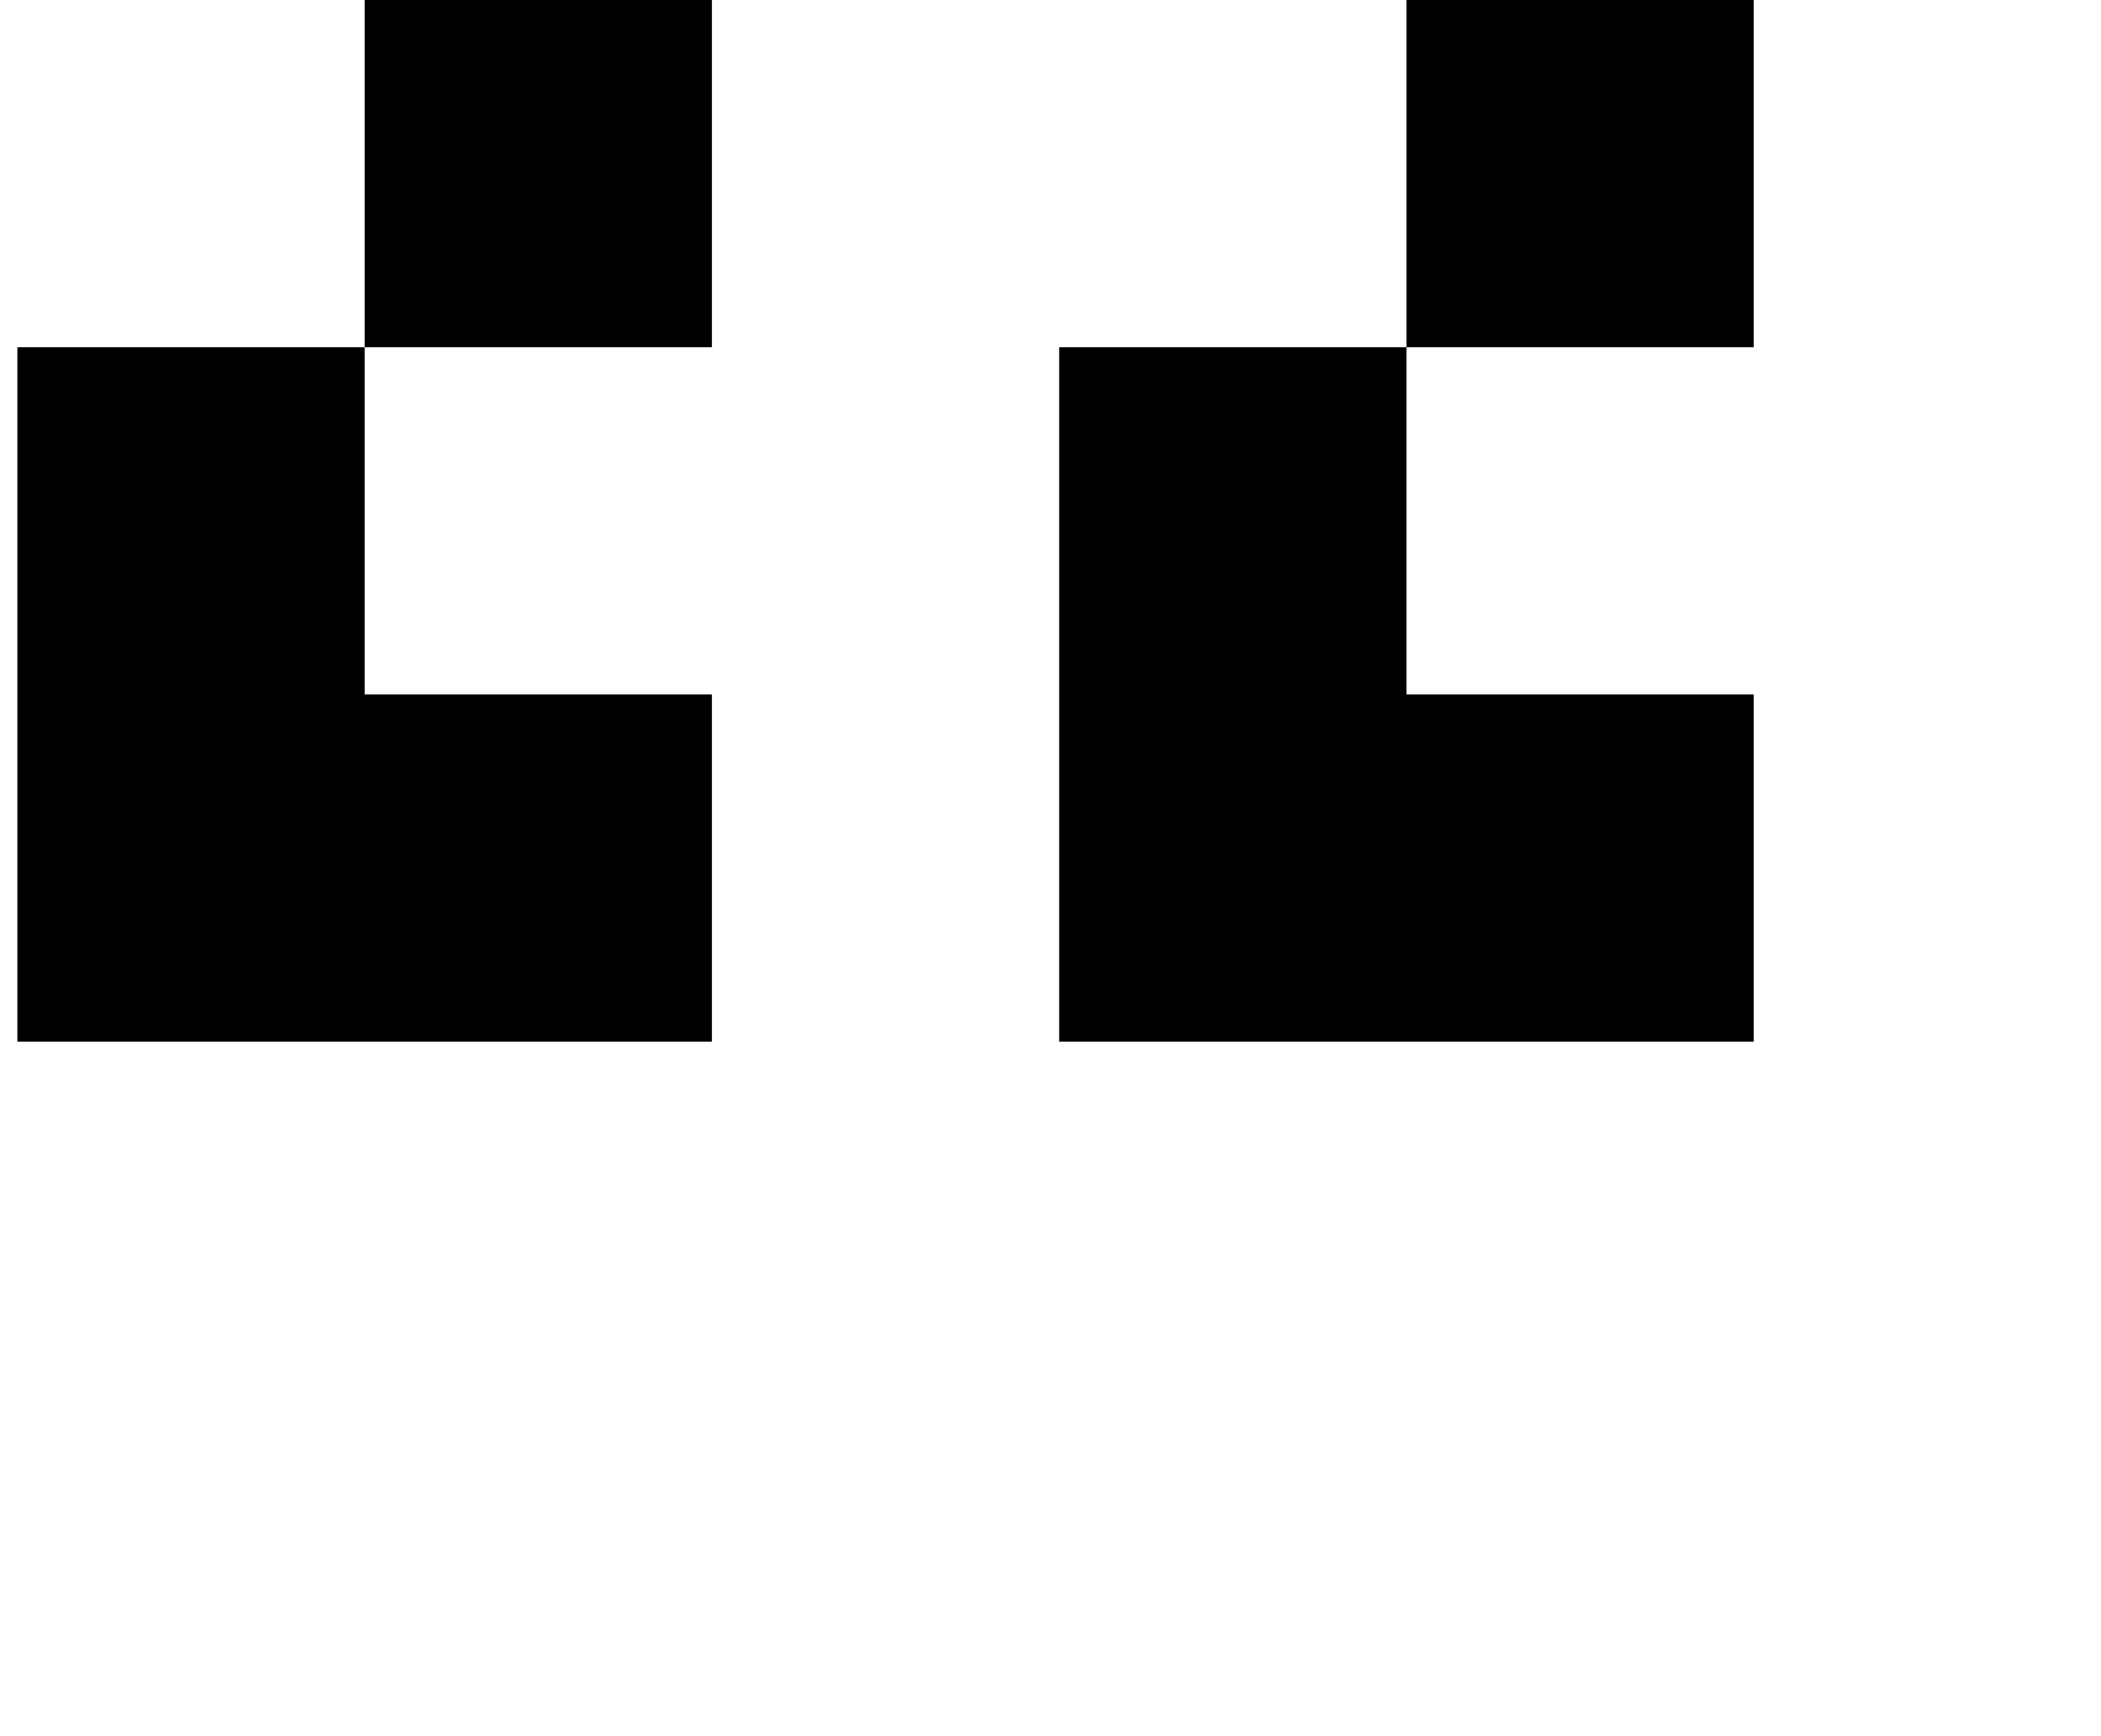
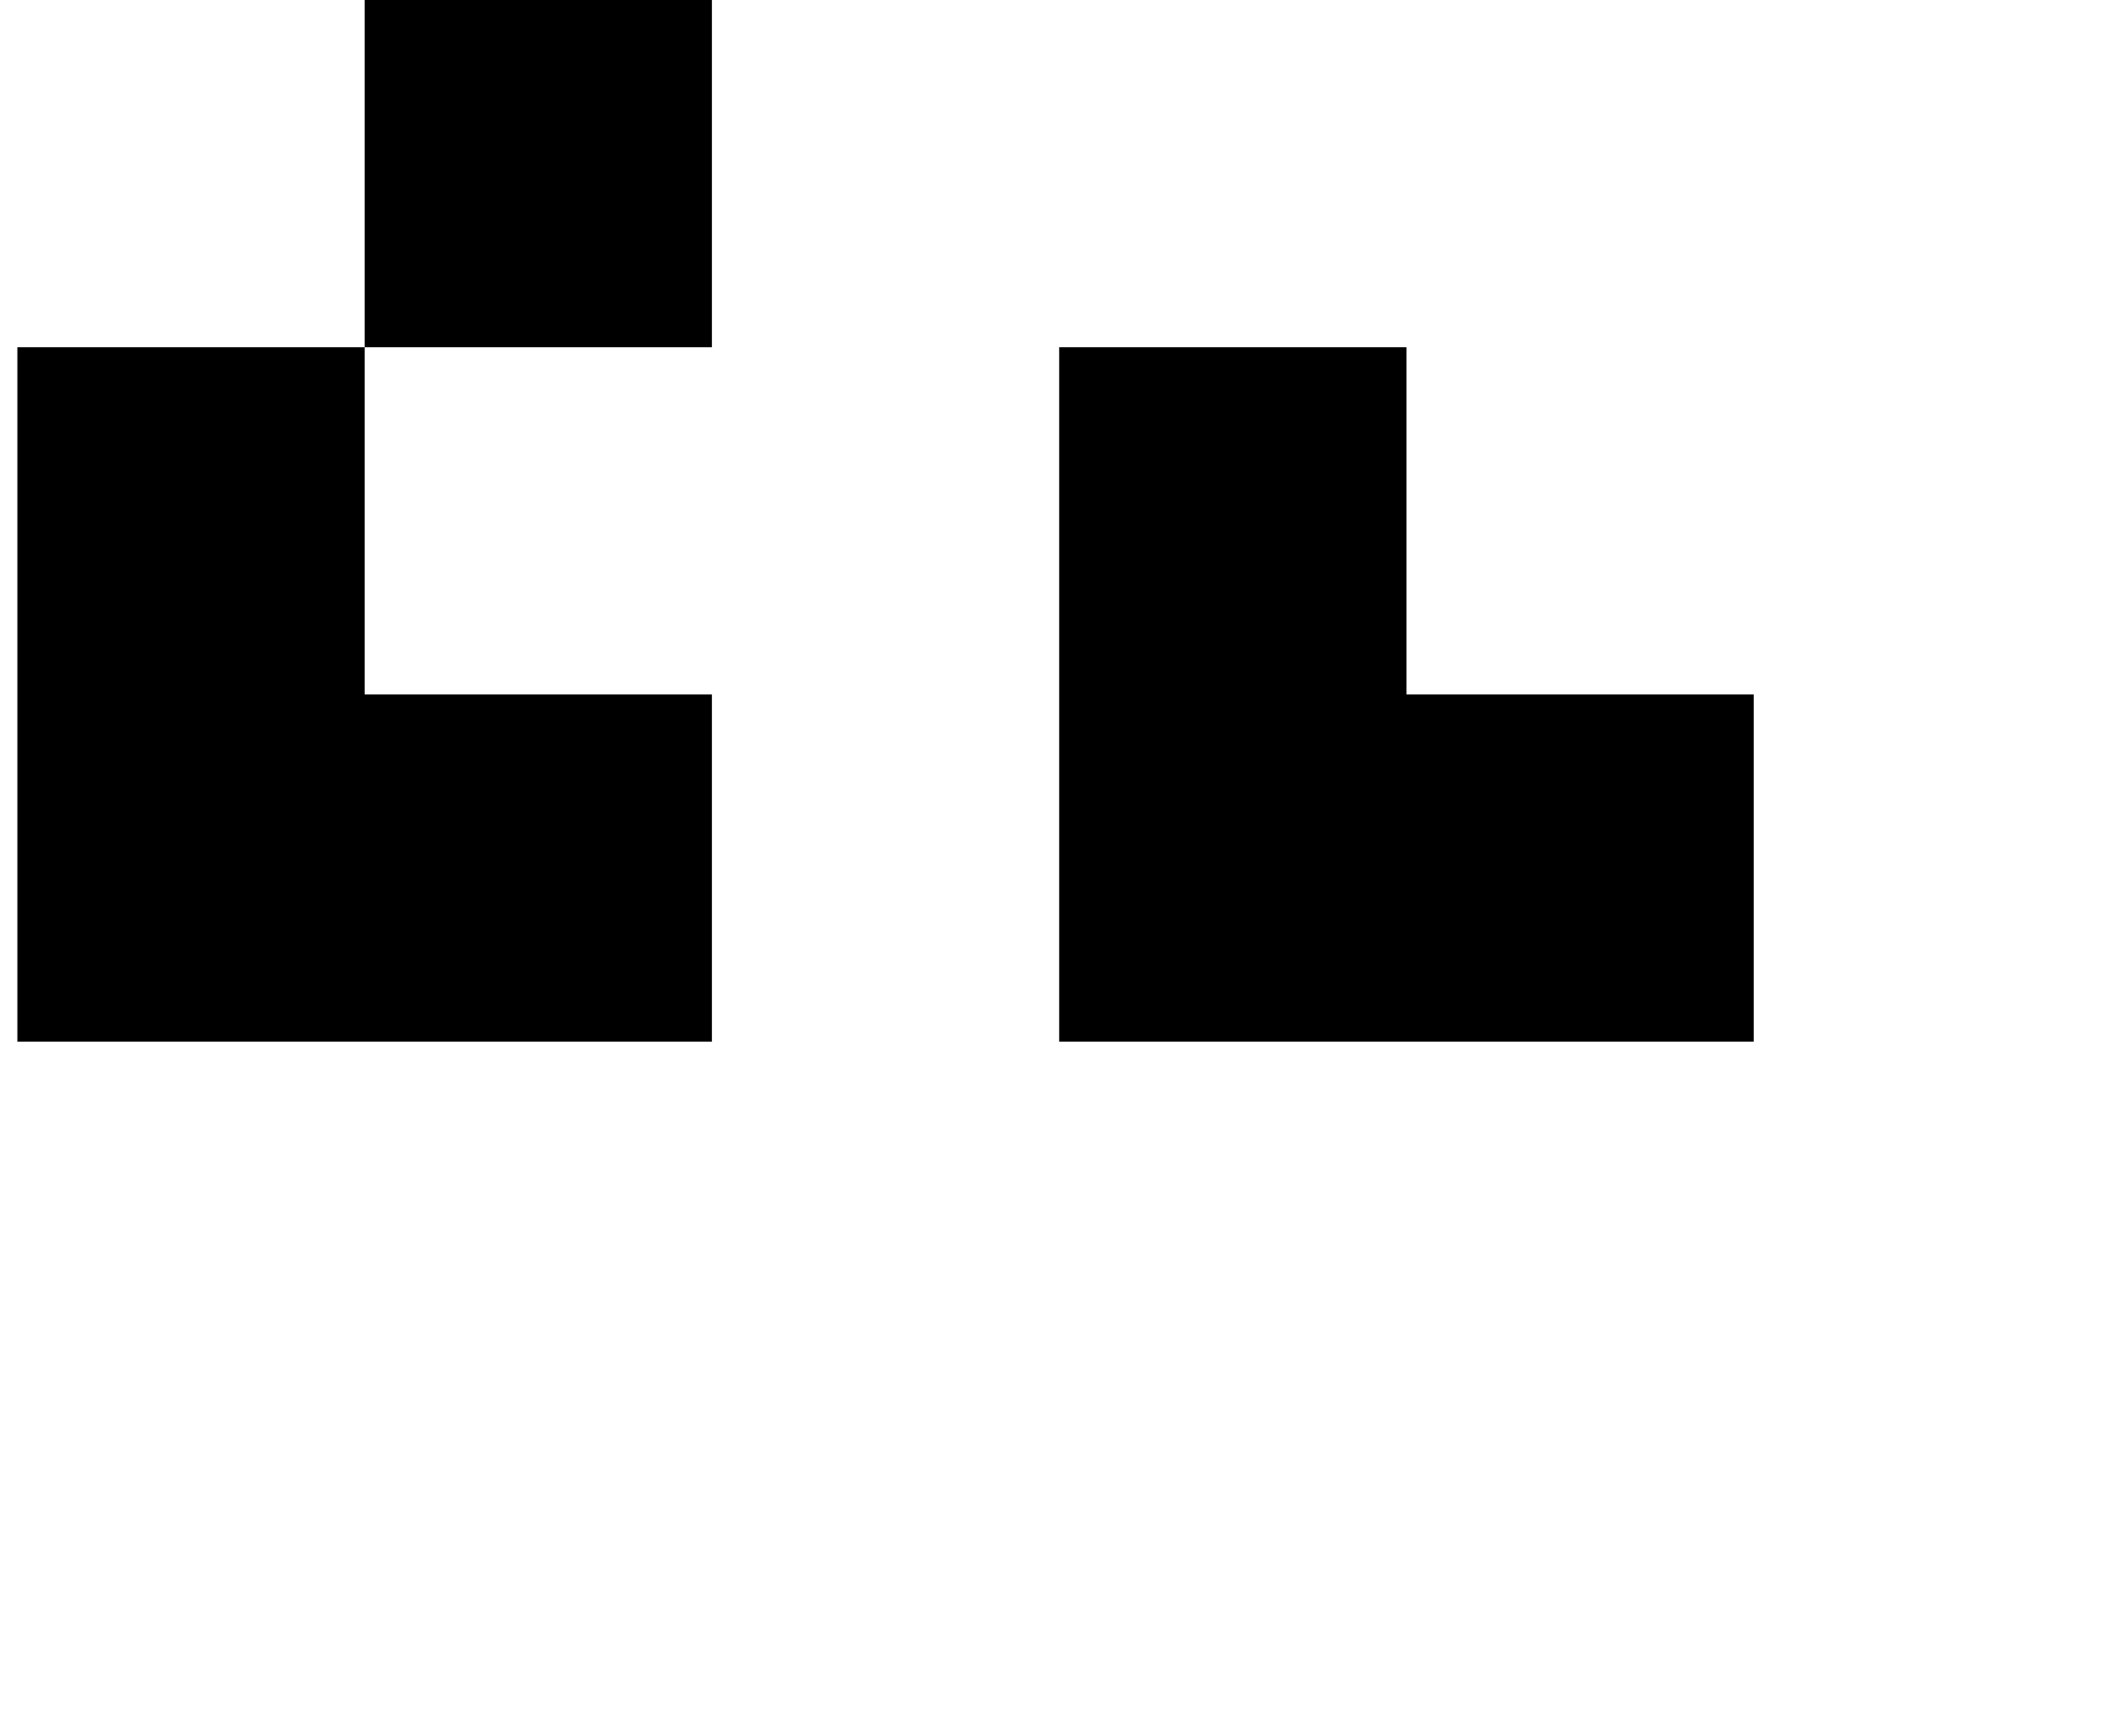
<svg xmlns="http://www.w3.org/2000/svg" version="1.1" viewBox="-10 0 1210 1000">
-   <path fill="currentColor" d="M800 600h-200v-200v-200h200v200h200v200h-200zM200 600h-200v-200v-200h200v200h200v200h-200zM800 200v-200h200v200h-200zM200 200v-200h200v200h-200z" />
+   <path fill="currentColor" d="M800 600h-200v-200v-200h200v200h200v200h-200zM200 600h-200v-200v-200h200v200h200v200h-200zM800 200v-200v200h-200zM200 200v-200h200v200h-200z" />
</svg>